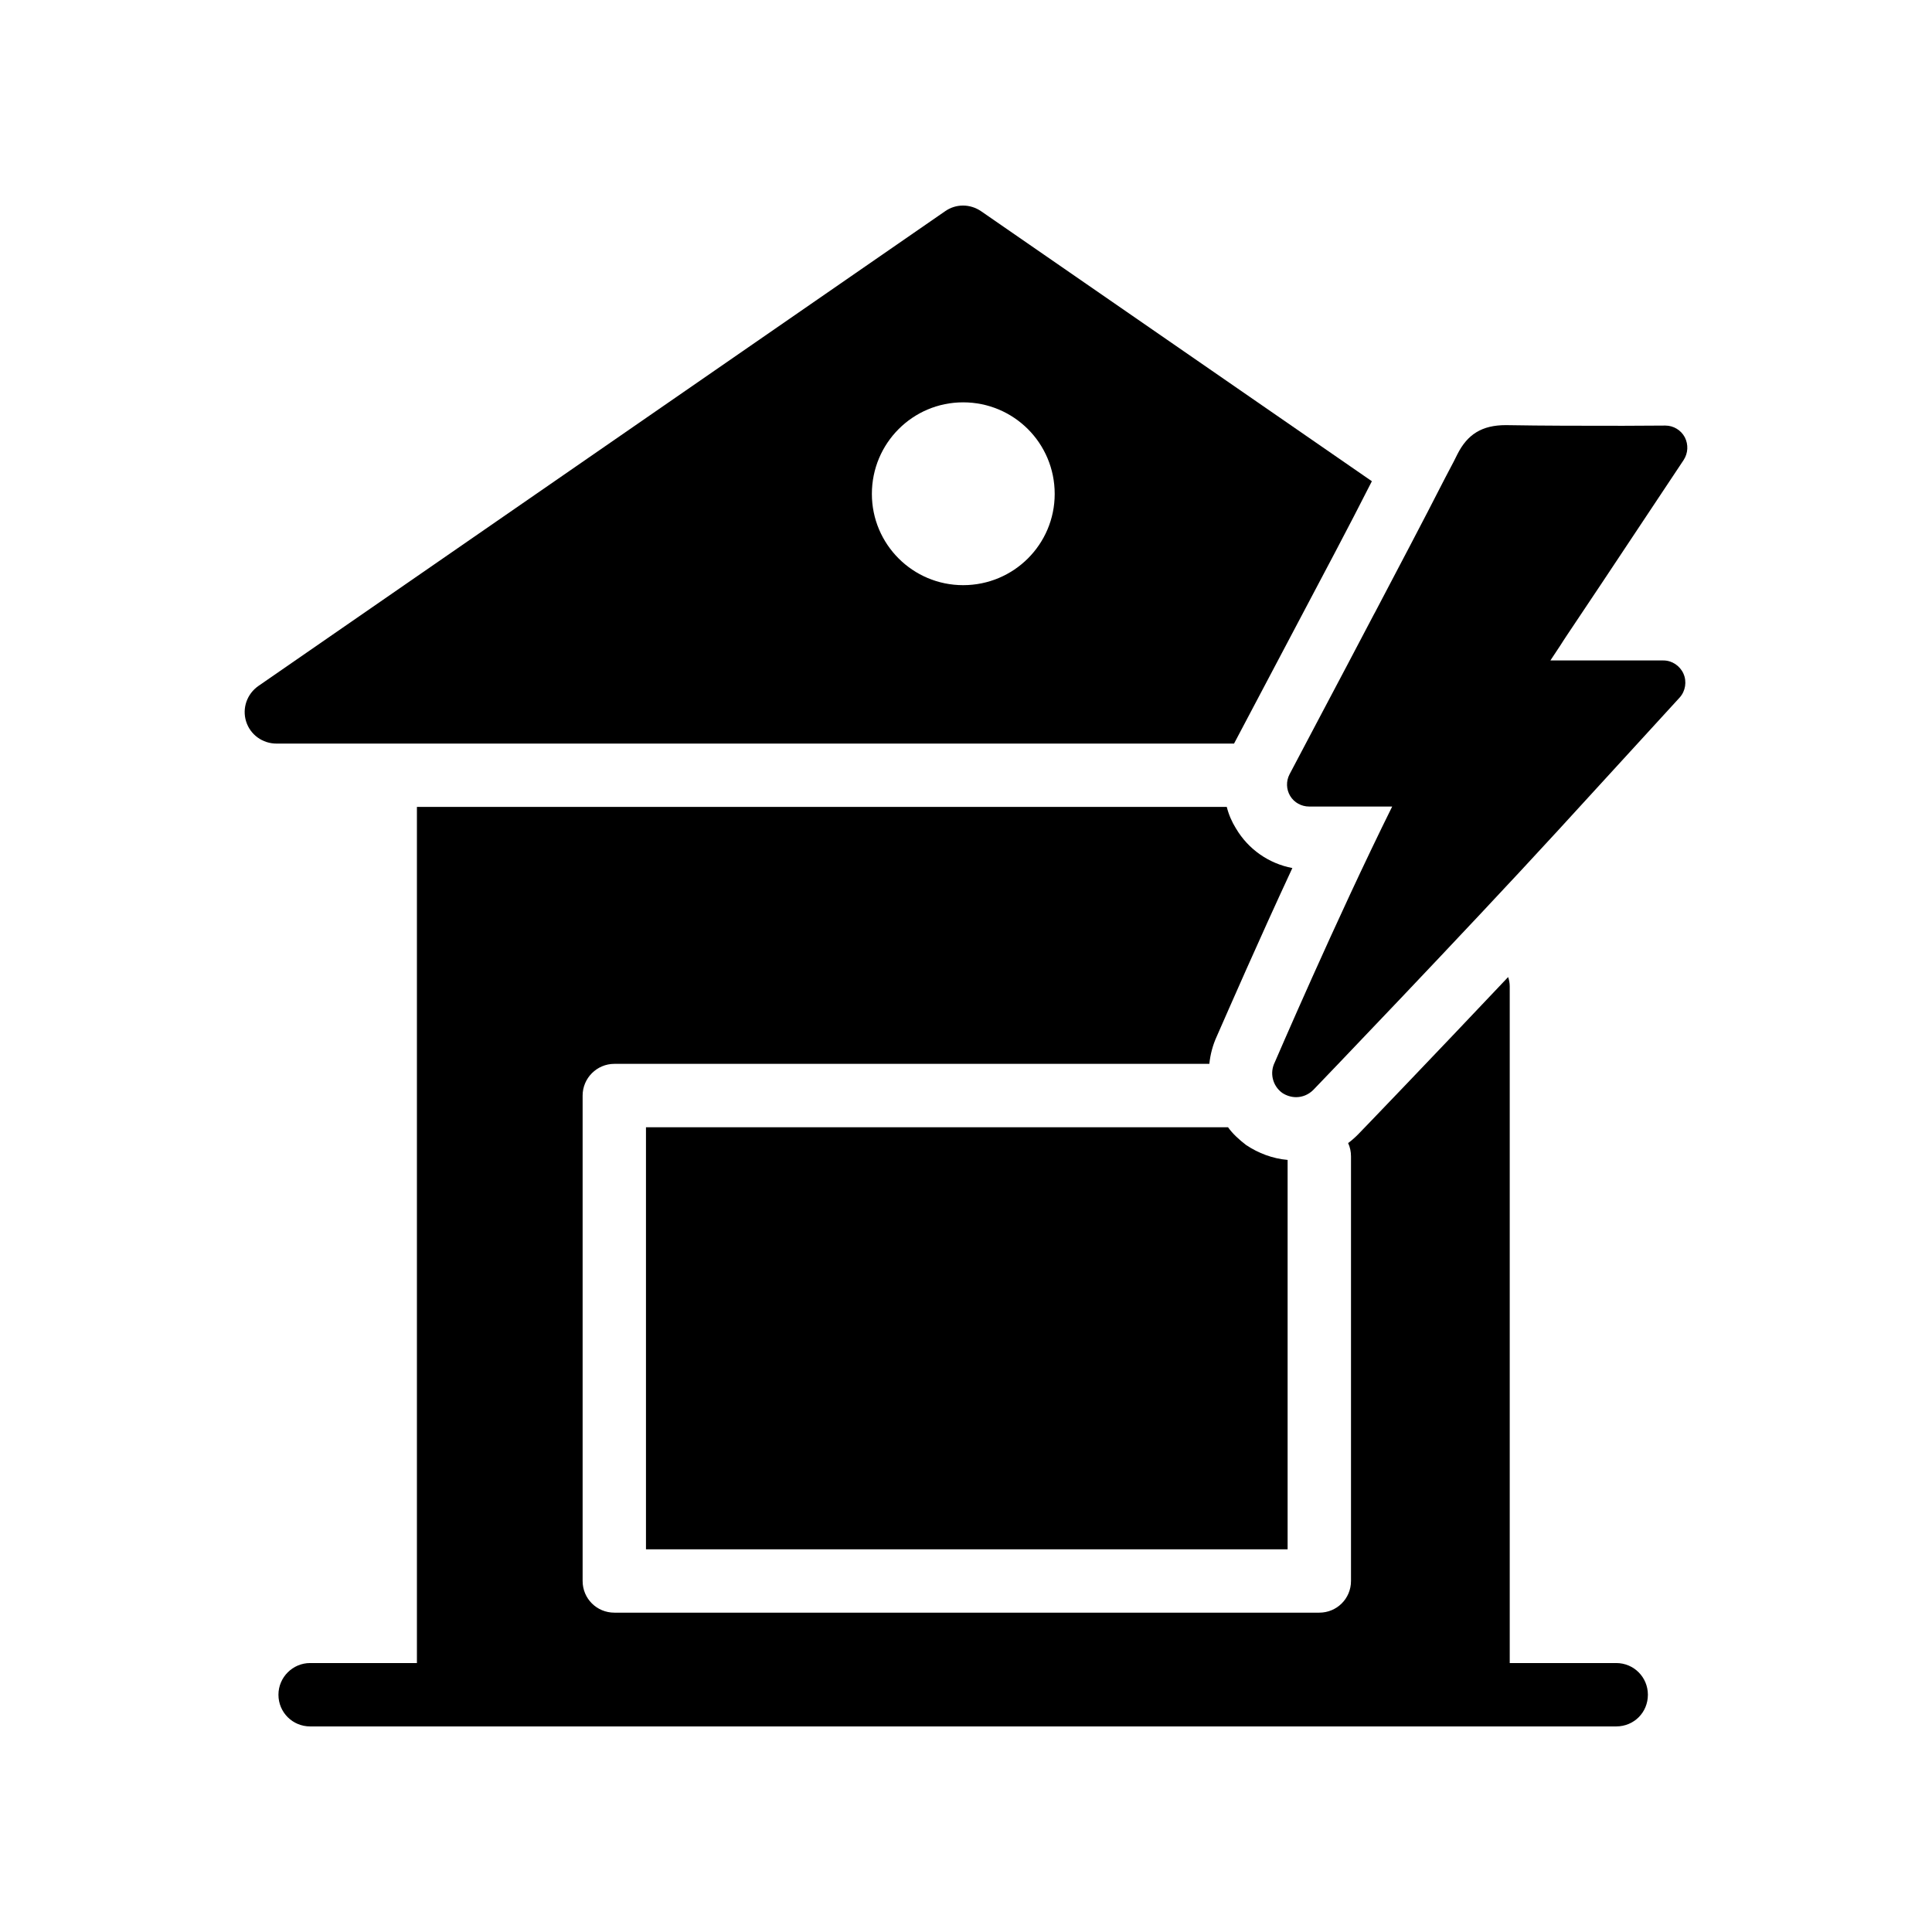
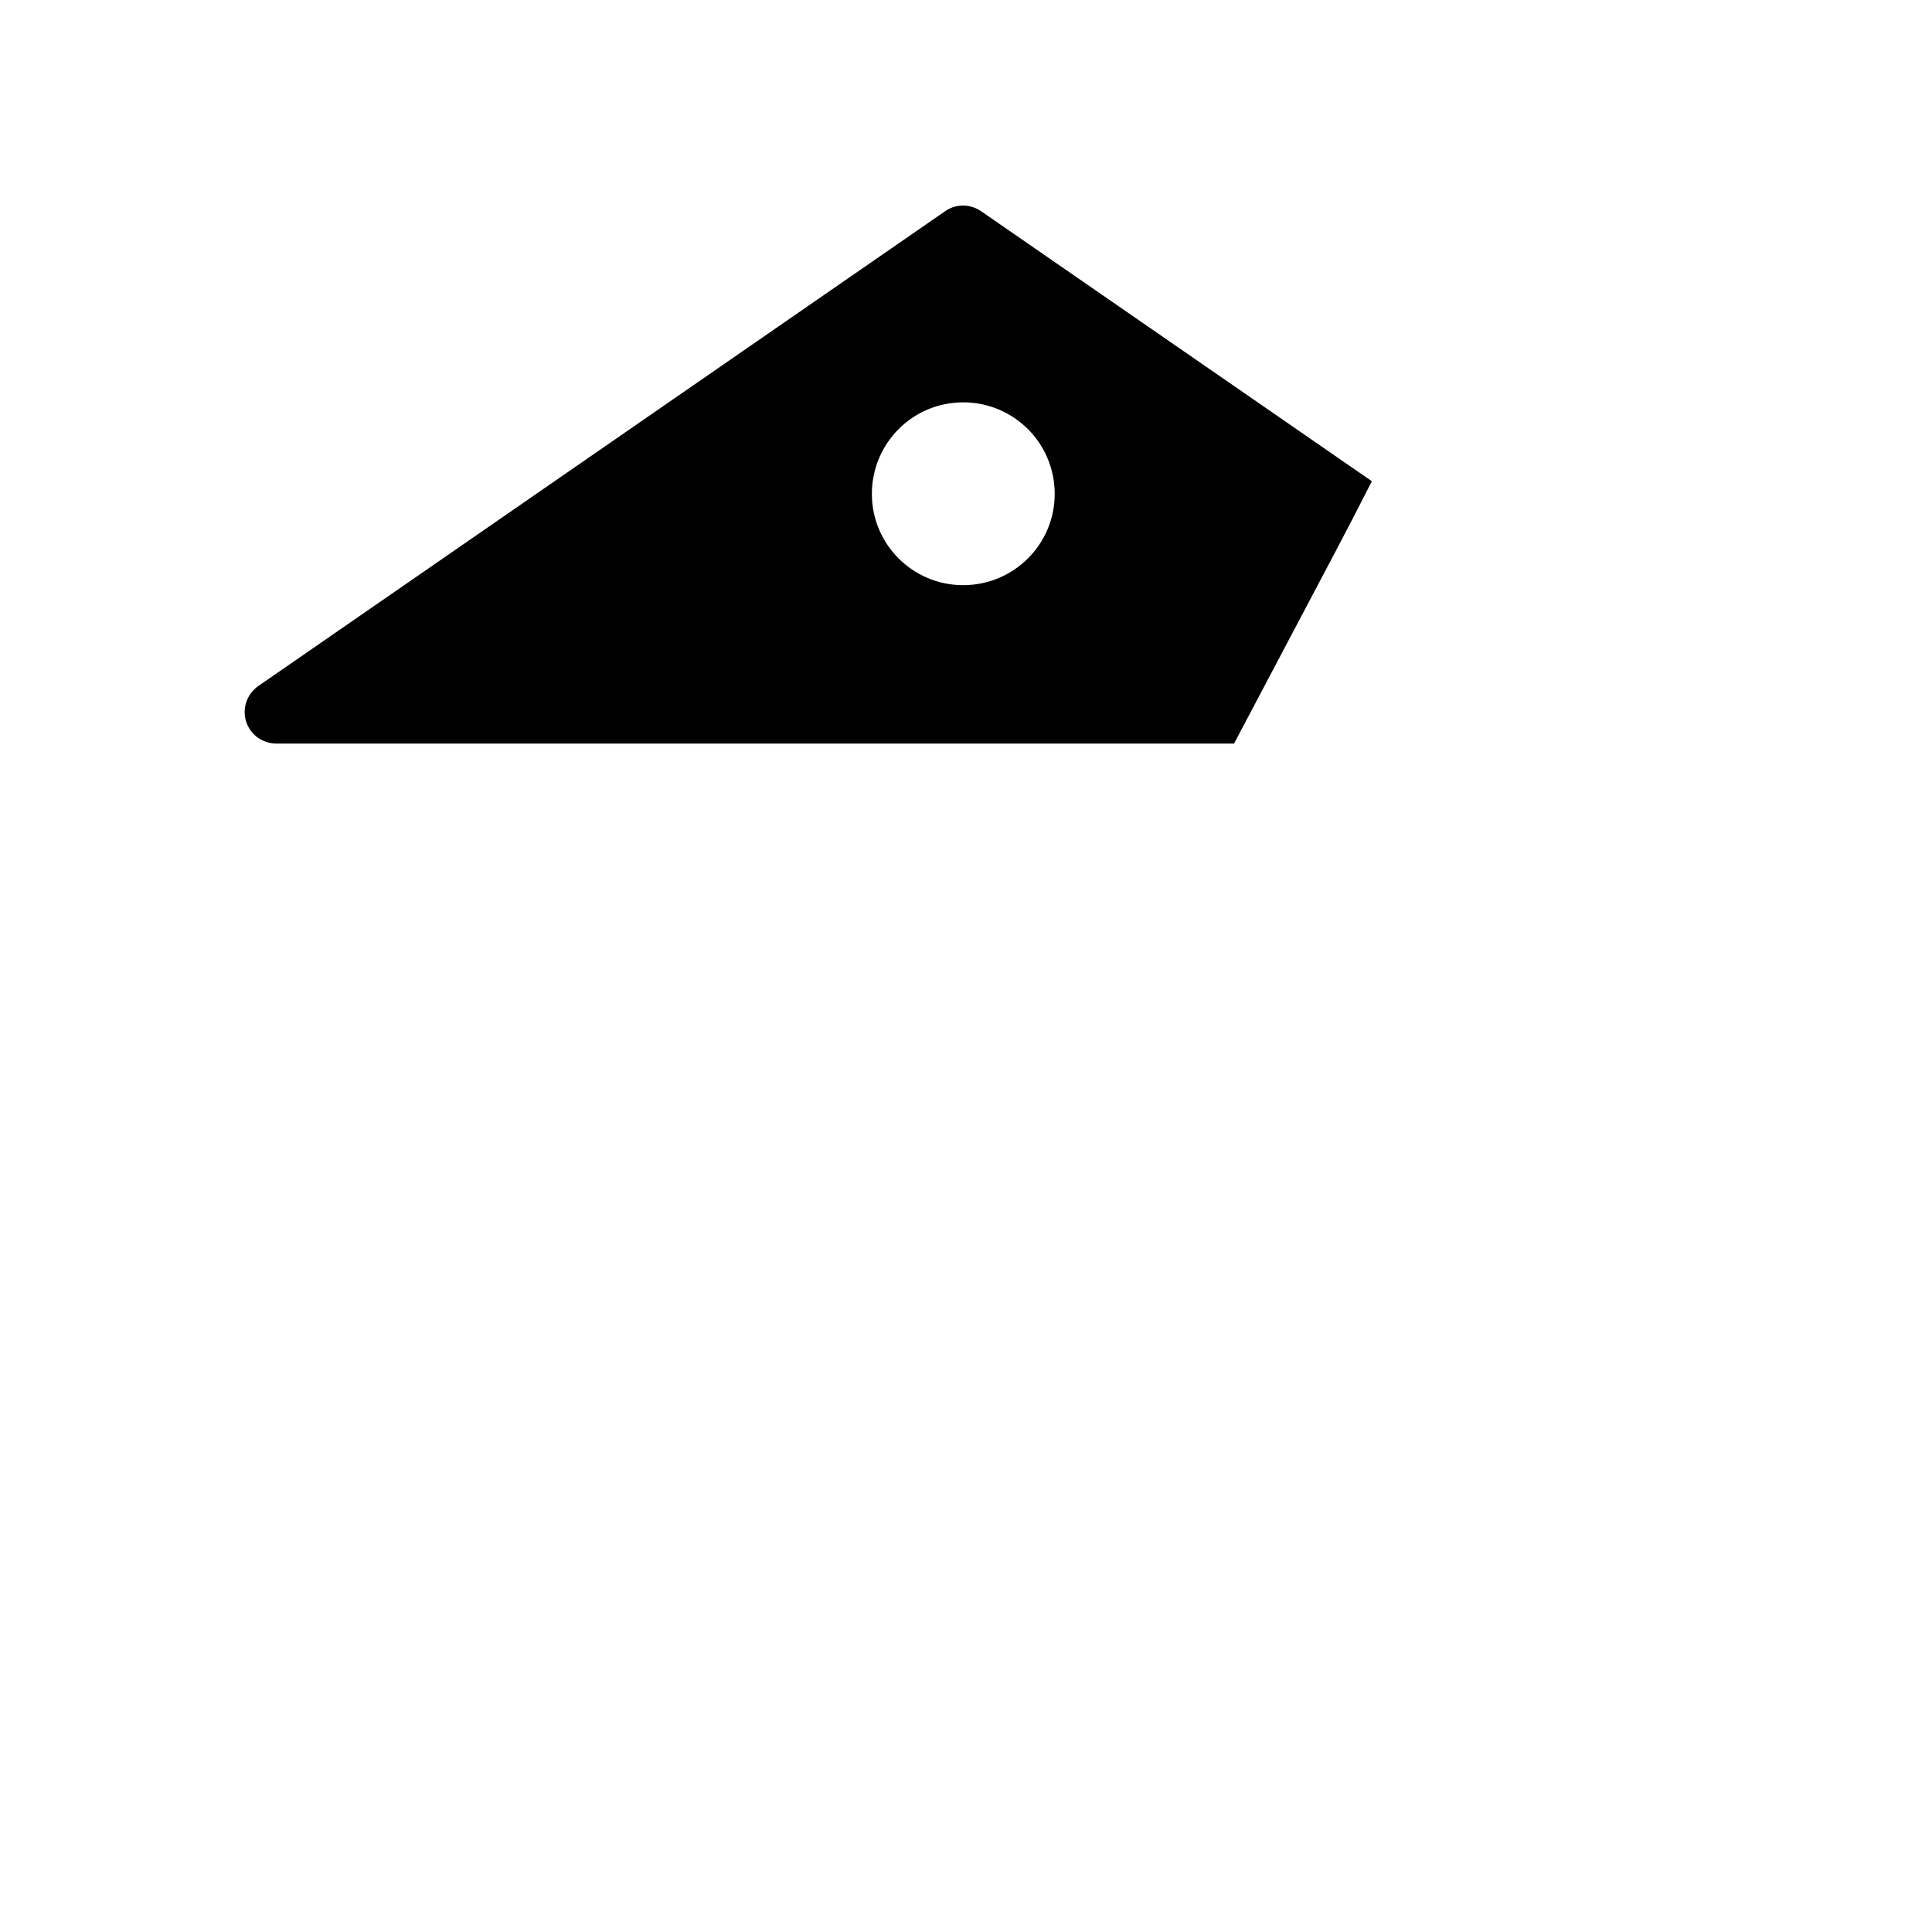
<svg xmlns="http://www.w3.org/2000/svg" fill="#000000" width="800px" height="800px" version="1.1" viewBox="144 144 512 512">
  <g>
-     <path d="m559.01 312.72c3.152-4.731 6.305-9.461 9.52-14.246 7.125-10.742 14.305-21.547 21.664-32.582 1.168-1.809 1.285-4.086 0.293-6.016-0.992-1.867-2.977-3.094-5.137-3.094l-11.152 0.059c-10.742 0-20.961 0-31.121-0.176-6.305 0-10.16 2.394-12.848 7.707l-0.934 1.867c-0.758 1.461-1.52 2.918-2.394 4.555-6.016 11.793-12.203 23.473-18.512 35.5-0.059 0.117-0.176 0.293-0.293 0.527l-7.066 13.43c-5.023 9.461-10.043 19.035-15.297 28.961-0.934 1.809-0.875 3.969 0.176 5.723 1.051 1.75 2.977 2.805 5.023 2.805h22.012c-14.832 29.895-31.062 67.676-31.121 67.793-1.402 2.805-0.582 6.191 1.926 8.059 1.109 0.758 2.453 1.168 3.738 1.168 1.637 0 3.269-0.641 4.555-1.926 0.41-0.41 39.59-41.223 64.871-68.785l32.23-35.211c1.52-1.691 1.926-4.203 0.992-6.305-0.934-2.102-3.035-3.504-5.312-3.504h-29.953l2.629-3.973c0.461-0.758 0.984-1.516 1.512-2.336z" />
-     <path d="m315.19 442.74v111.85h170.04v-103.2c-3.945-0.336-7.727-1.762-11-3.945-1.848-1.426-3.527-2.938-4.785-4.703z" />
-     <path d="m471.54 363.55c-1.09-1.762-1.93-3.695-2.434-5.711l-214.62 0.004v226.88h-28.297c-4.617 0-8.398 3.777-8.398 8.398 0 4.703 3.777 8.398 8.398 8.398h346.12c4.703 0 8.398-3.695 8.398-8.398 0-4.617-3.695-8.398-8.398-8.398h-28.215v-179.36c0-0.84-0.168-1.68-0.422-2.434-20.066 21.242-39.129 41.062-39.801 41.73-0.84 0.84-1.68 1.594-2.602 2.266 0.504 1.09 0.758 2.266 0.758 3.527v112.52c0 4.703-3.777 8.398-8.398 8.398h-186.83c-4.617 0-8.398-3.695-8.398-8.398v-128.64c0-4.617 3.777-8.398 8.398-8.398h157.69c0.254-2.519 0.922-5.039 2.016-7.391 3.106-7.055 11-25.191 19.984-44.504-6.215-1.172-11.672-4.949-14.945-10.492z" />
-     <path d="m209.22 335.18c1.09 3.527 4.367 5.879 8.062 5.879h253.75l26.703-50.551c3.359-6.383 6.633-12.68 9.824-18.977l-103.54-71.543c-2.938-2.016-6.719-2.016-9.57 0l-181.96 125.79c-3.023 2.102-4.367 5.879-3.273 9.406zm190.02-84.555c13.434 0 24.266 10.832 24.266 24.266 0 13.352-10.832 24.184-24.266 24.184-13.352 0-24.184-10.832-24.184-24.184 0-13.438 10.832-24.266 24.184-24.266z" />
+     <path d="m209.22 335.18c1.09 3.527 4.367 5.879 8.062 5.879h253.75l26.703-50.551c3.359-6.383 6.633-12.68 9.824-18.977l-103.54-71.543c-2.938-2.016-6.719-2.016-9.57 0l-181.96 125.79c-3.023 2.102-4.367 5.879-3.273 9.406zm190.02-84.555c13.434 0 24.266 10.832 24.266 24.266 0 13.352-10.832 24.184-24.266 24.184-13.352 0-24.184-10.832-24.184-24.184 0-13.438 10.832-24.266 24.184-24.266" />
  </g>
</svg>